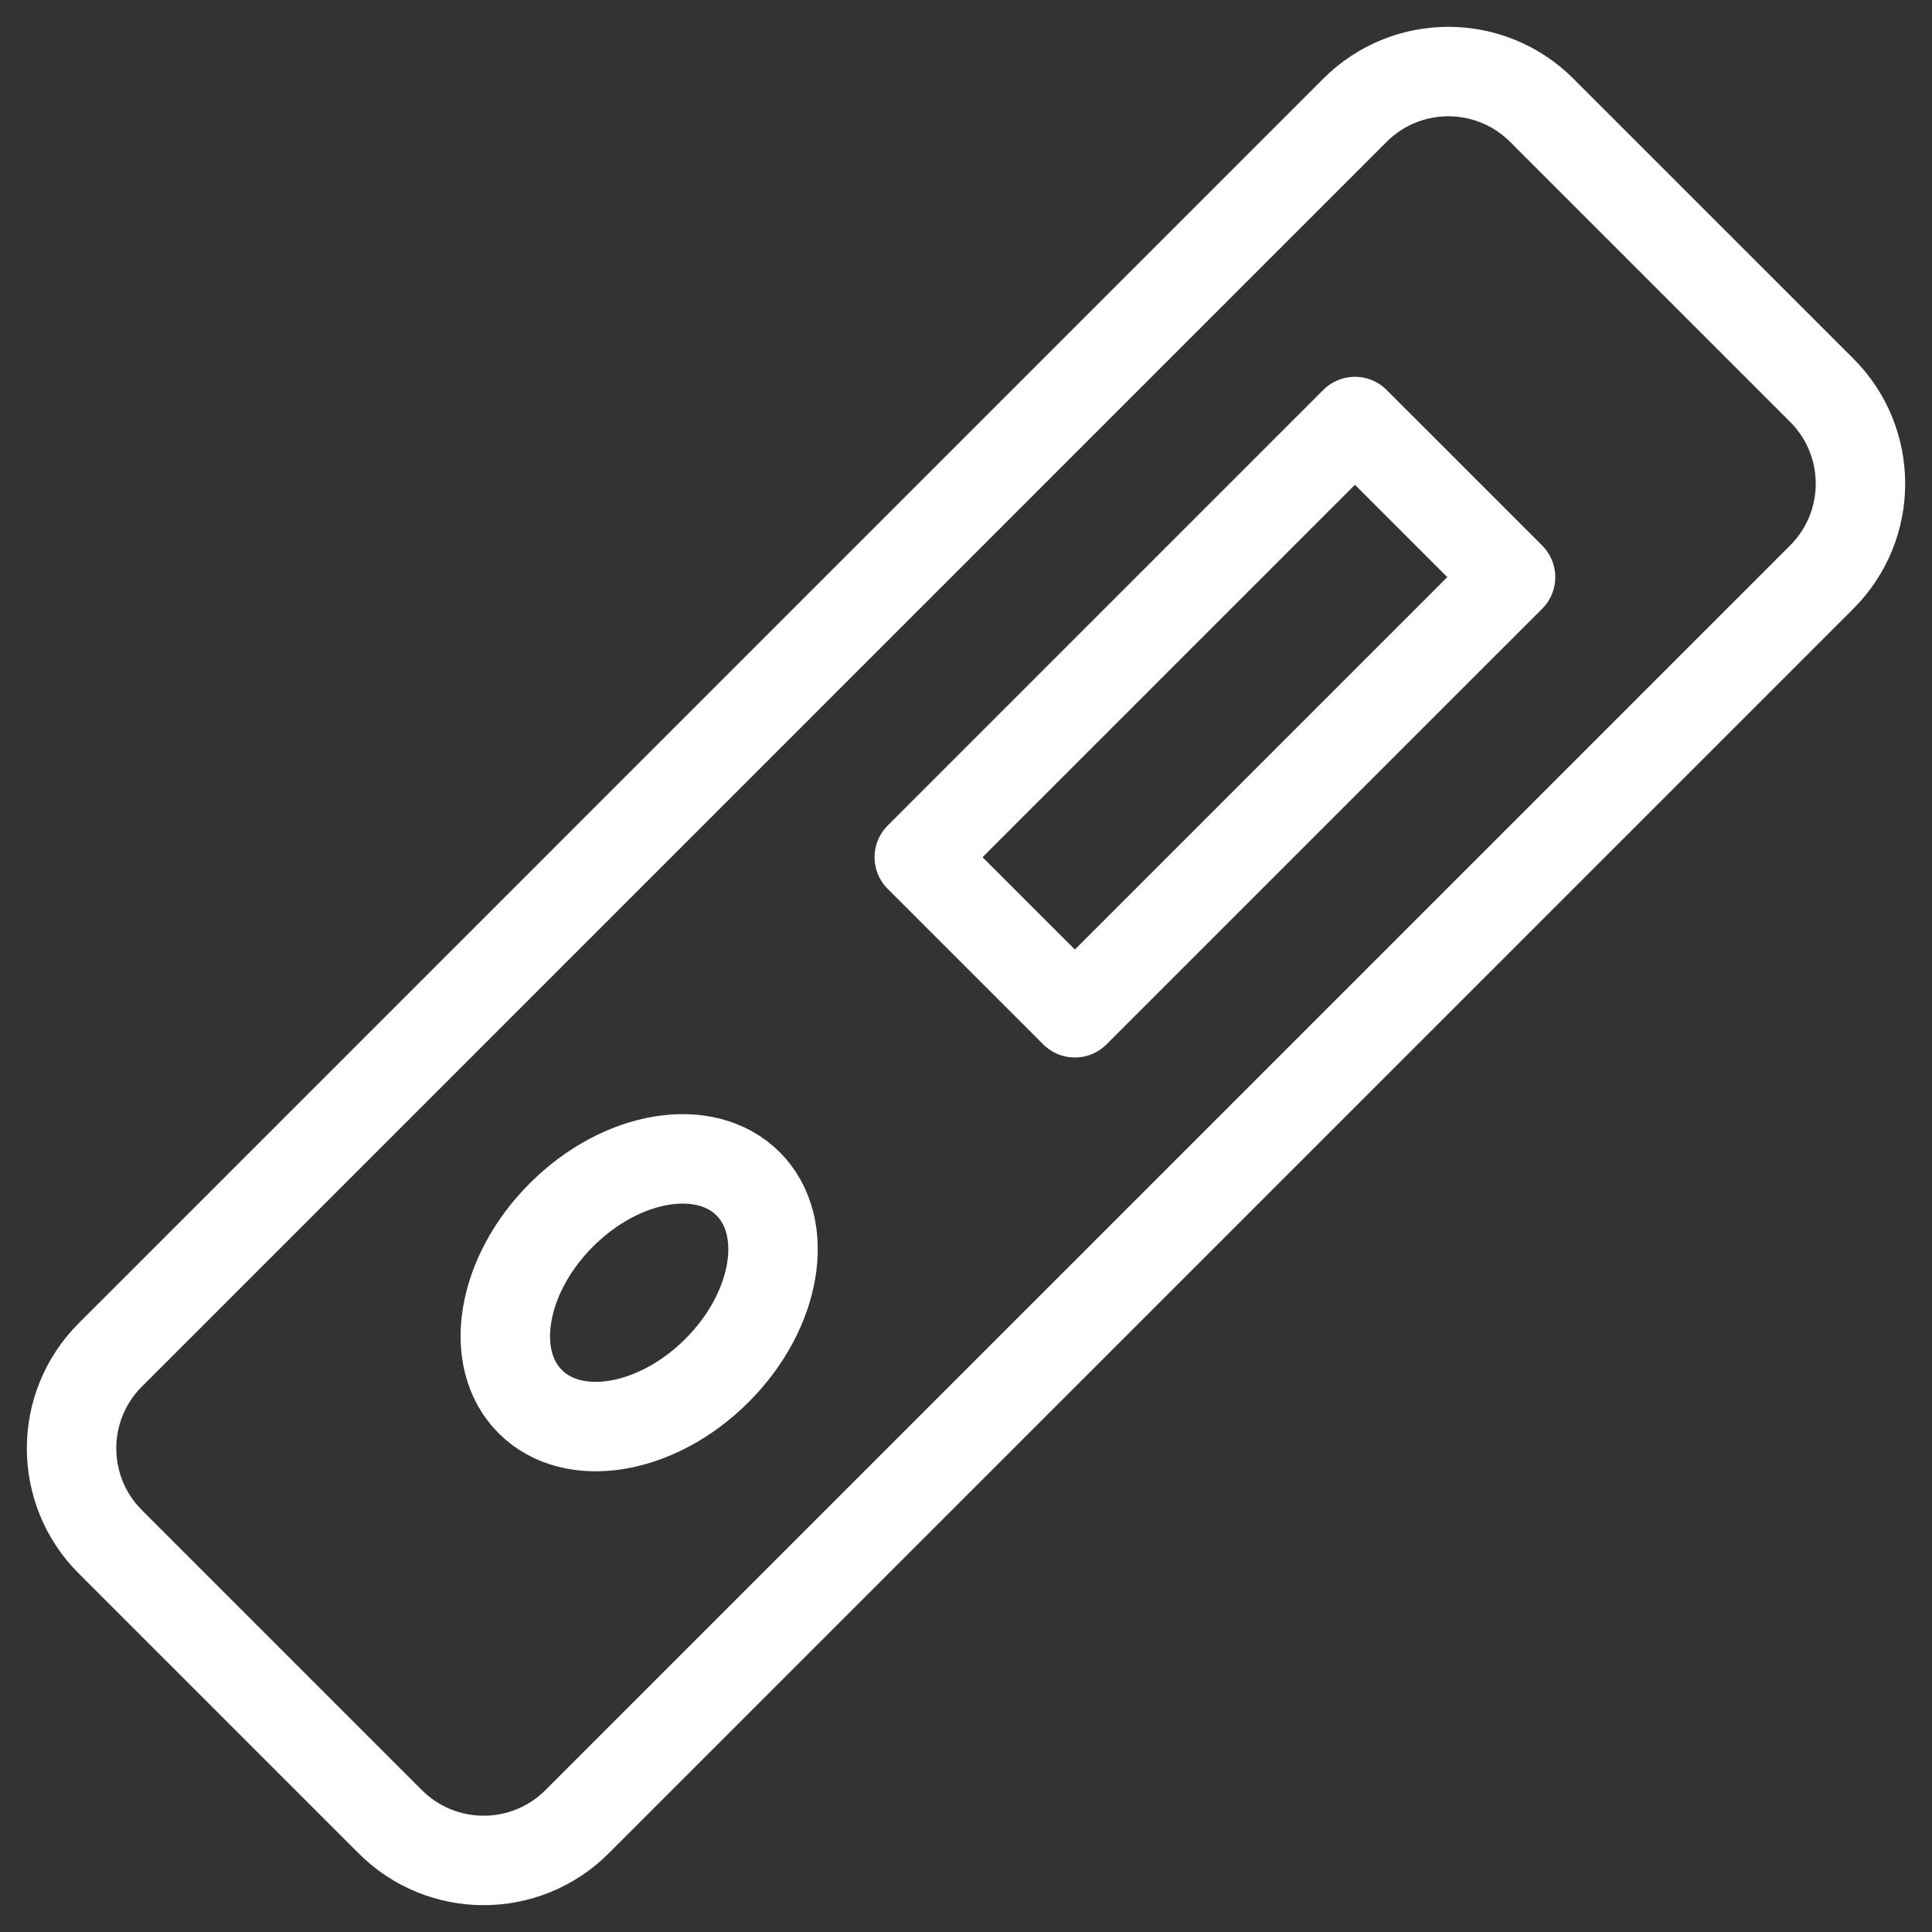
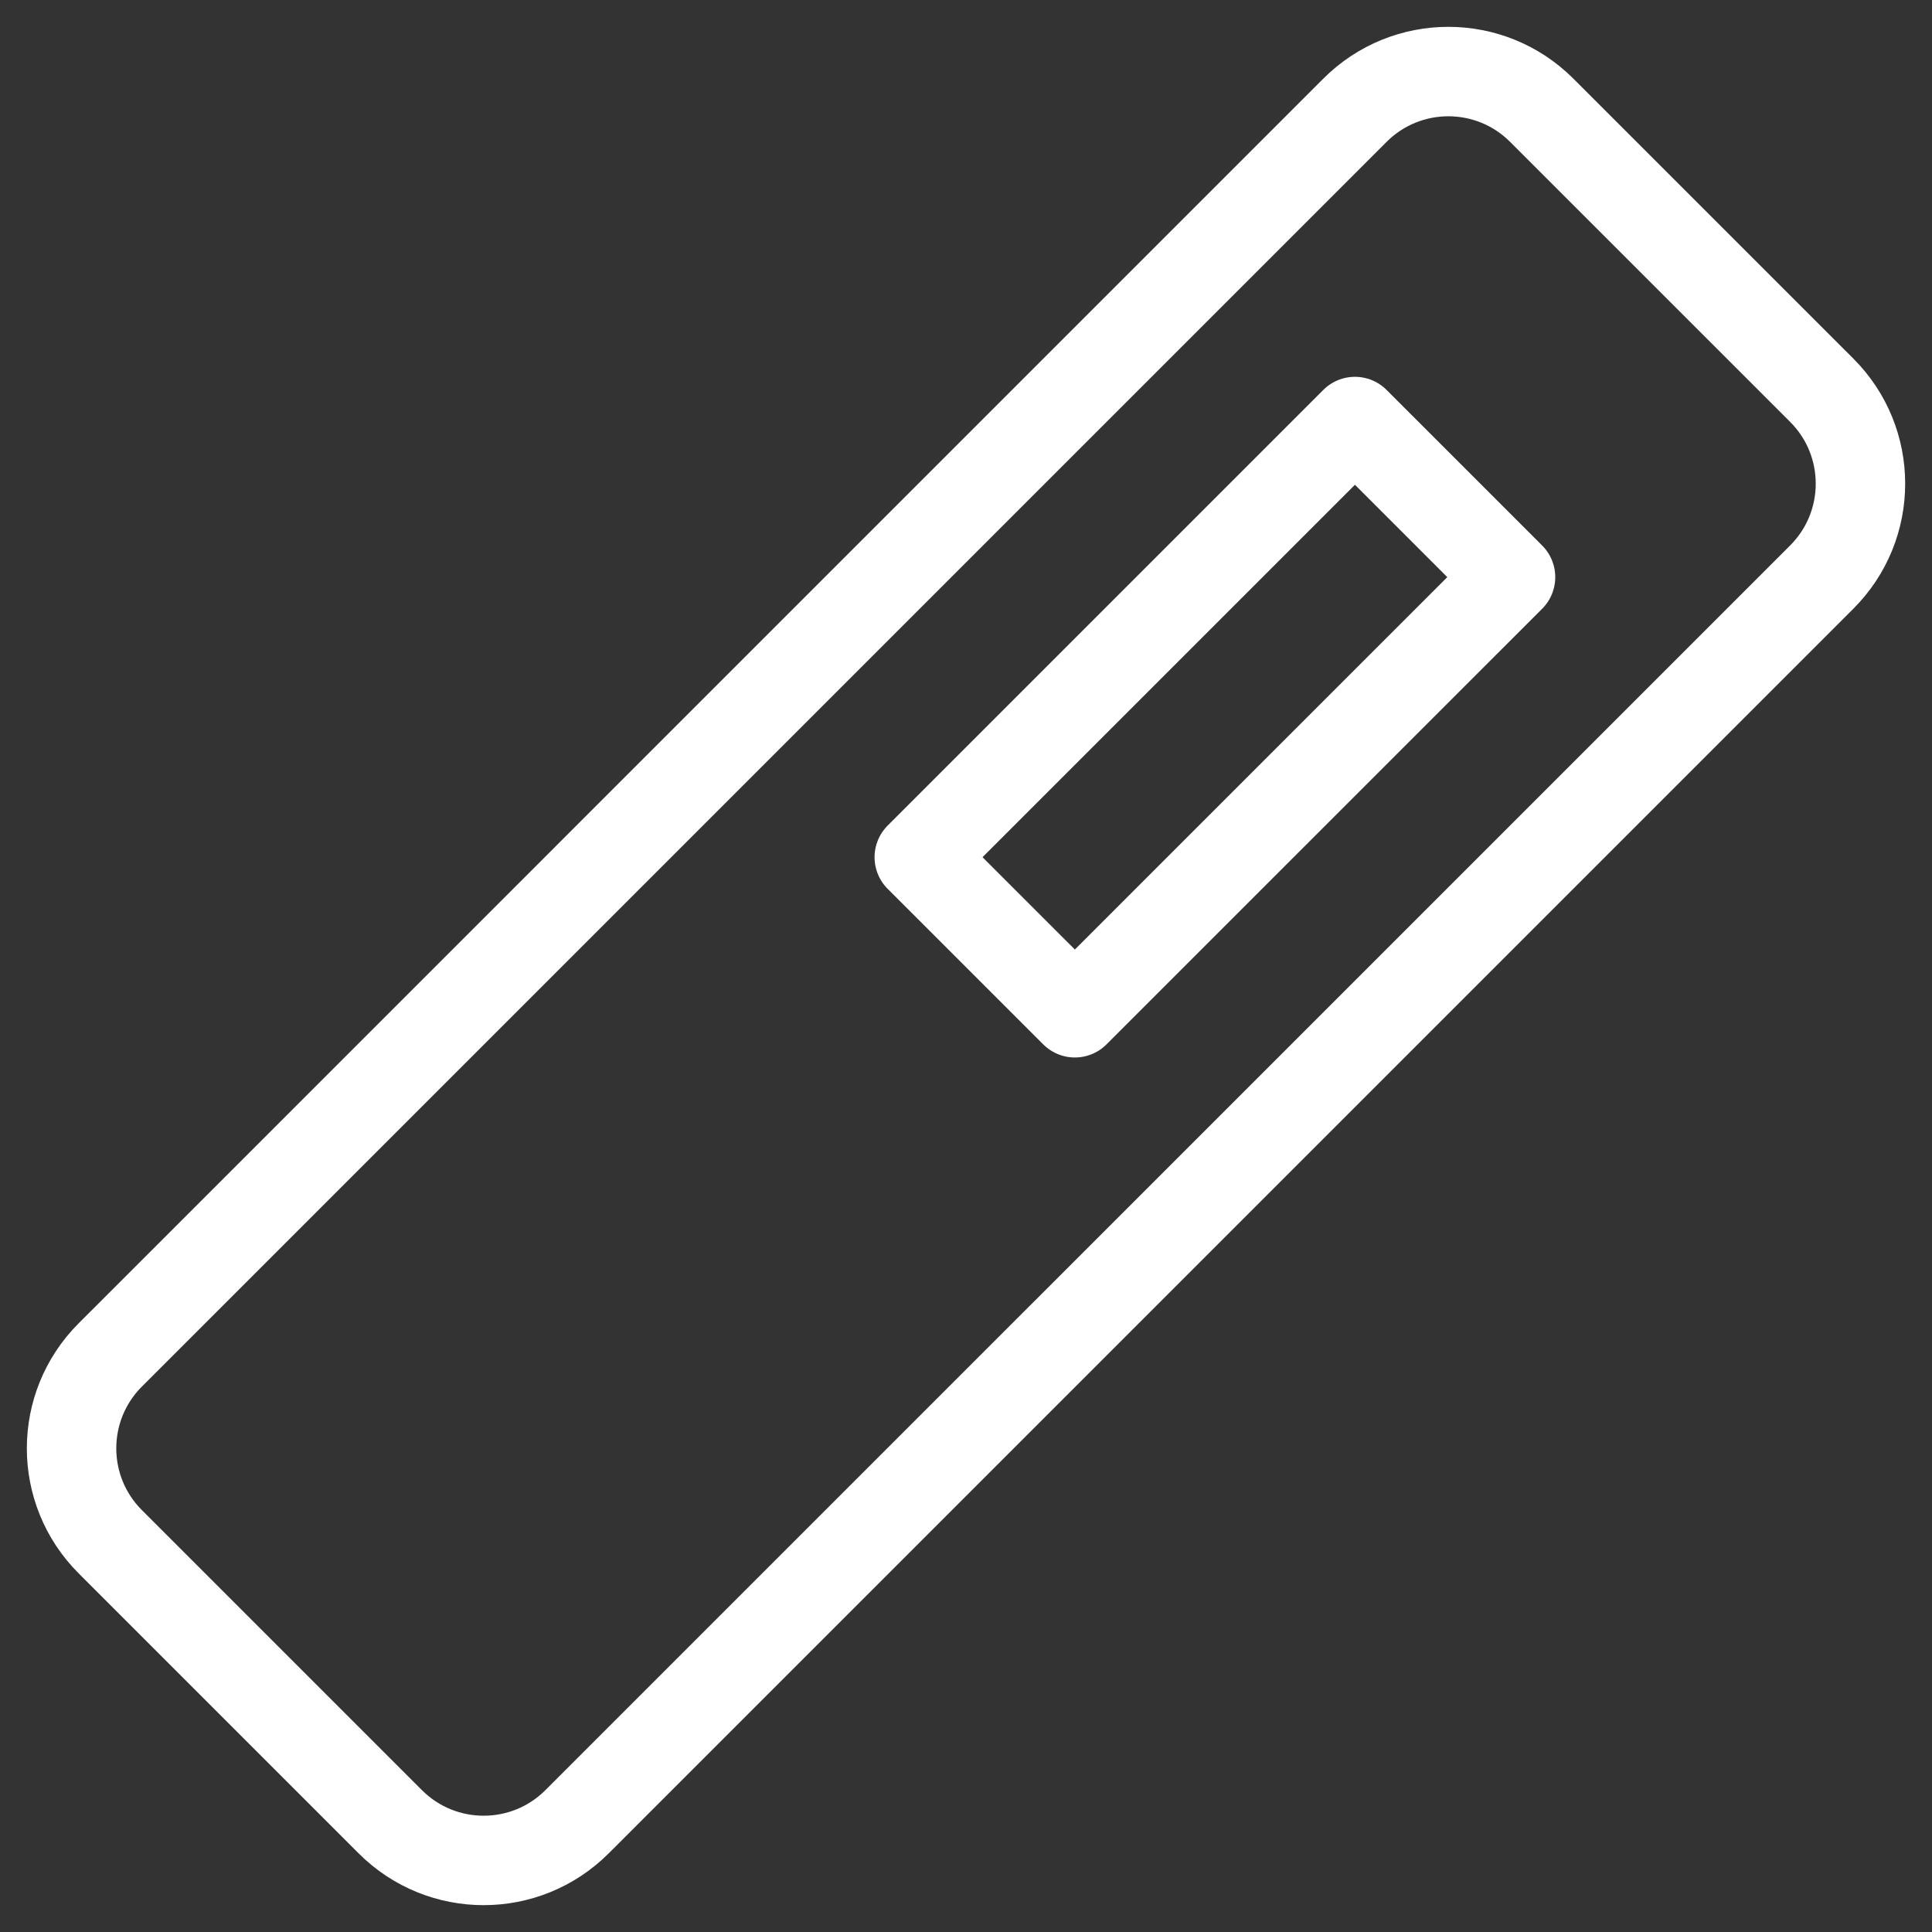
<svg xmlns="http://www.w3.org/2000/svg" width="54" height="54" viewBox="0 0 54 54" fill="none">
  <rect x="0" y="0" width="54" height="54" fill="#333333" stroke="none" />
  <path d="M16.997 23.956L37.872 3.081C39.314 1.64 41.65 1.64 43.091 3.081L50.92 10.909C52.36 12.35 52.361 14.686 50.92 16.128L16.128 50.919C14.686 52.36 12.35 52.36 10.909 50.919L3.081 43.091C1.64 41.65 1.64 39.314 3.081 37.872L5.69 35.264L16.997 23.956Z" stroke="white" stroke-width="2.5" stroke-miterlimit="10" stroke-linecap="round" stroke-linejoin="round" />
  <path d="M37.871 11.782L25.694 23.959L30.043 28.307L42.22 16.131L37.871 11.782Z" stroke="white" stroke-width="2.5" stroke-miterlimit="10" stroke-linecap="round" stroke-linejoin="round" />
-   <path d="M20.04 38.306C21.721 36.625 22.11 34.289 20.91 33.088C19.709 31.887 17.372 32.276 15.691 33.958C14.009 35.639 13.62 37.975 14.821 39.176C16.022 40.377 18.358 39.988 20.04 38.306Z" stroke="white" stroke-width="2.5" stroke-miterlimit="10" stroke-linecap="round" stroke-linejoin="round" />
</svg>